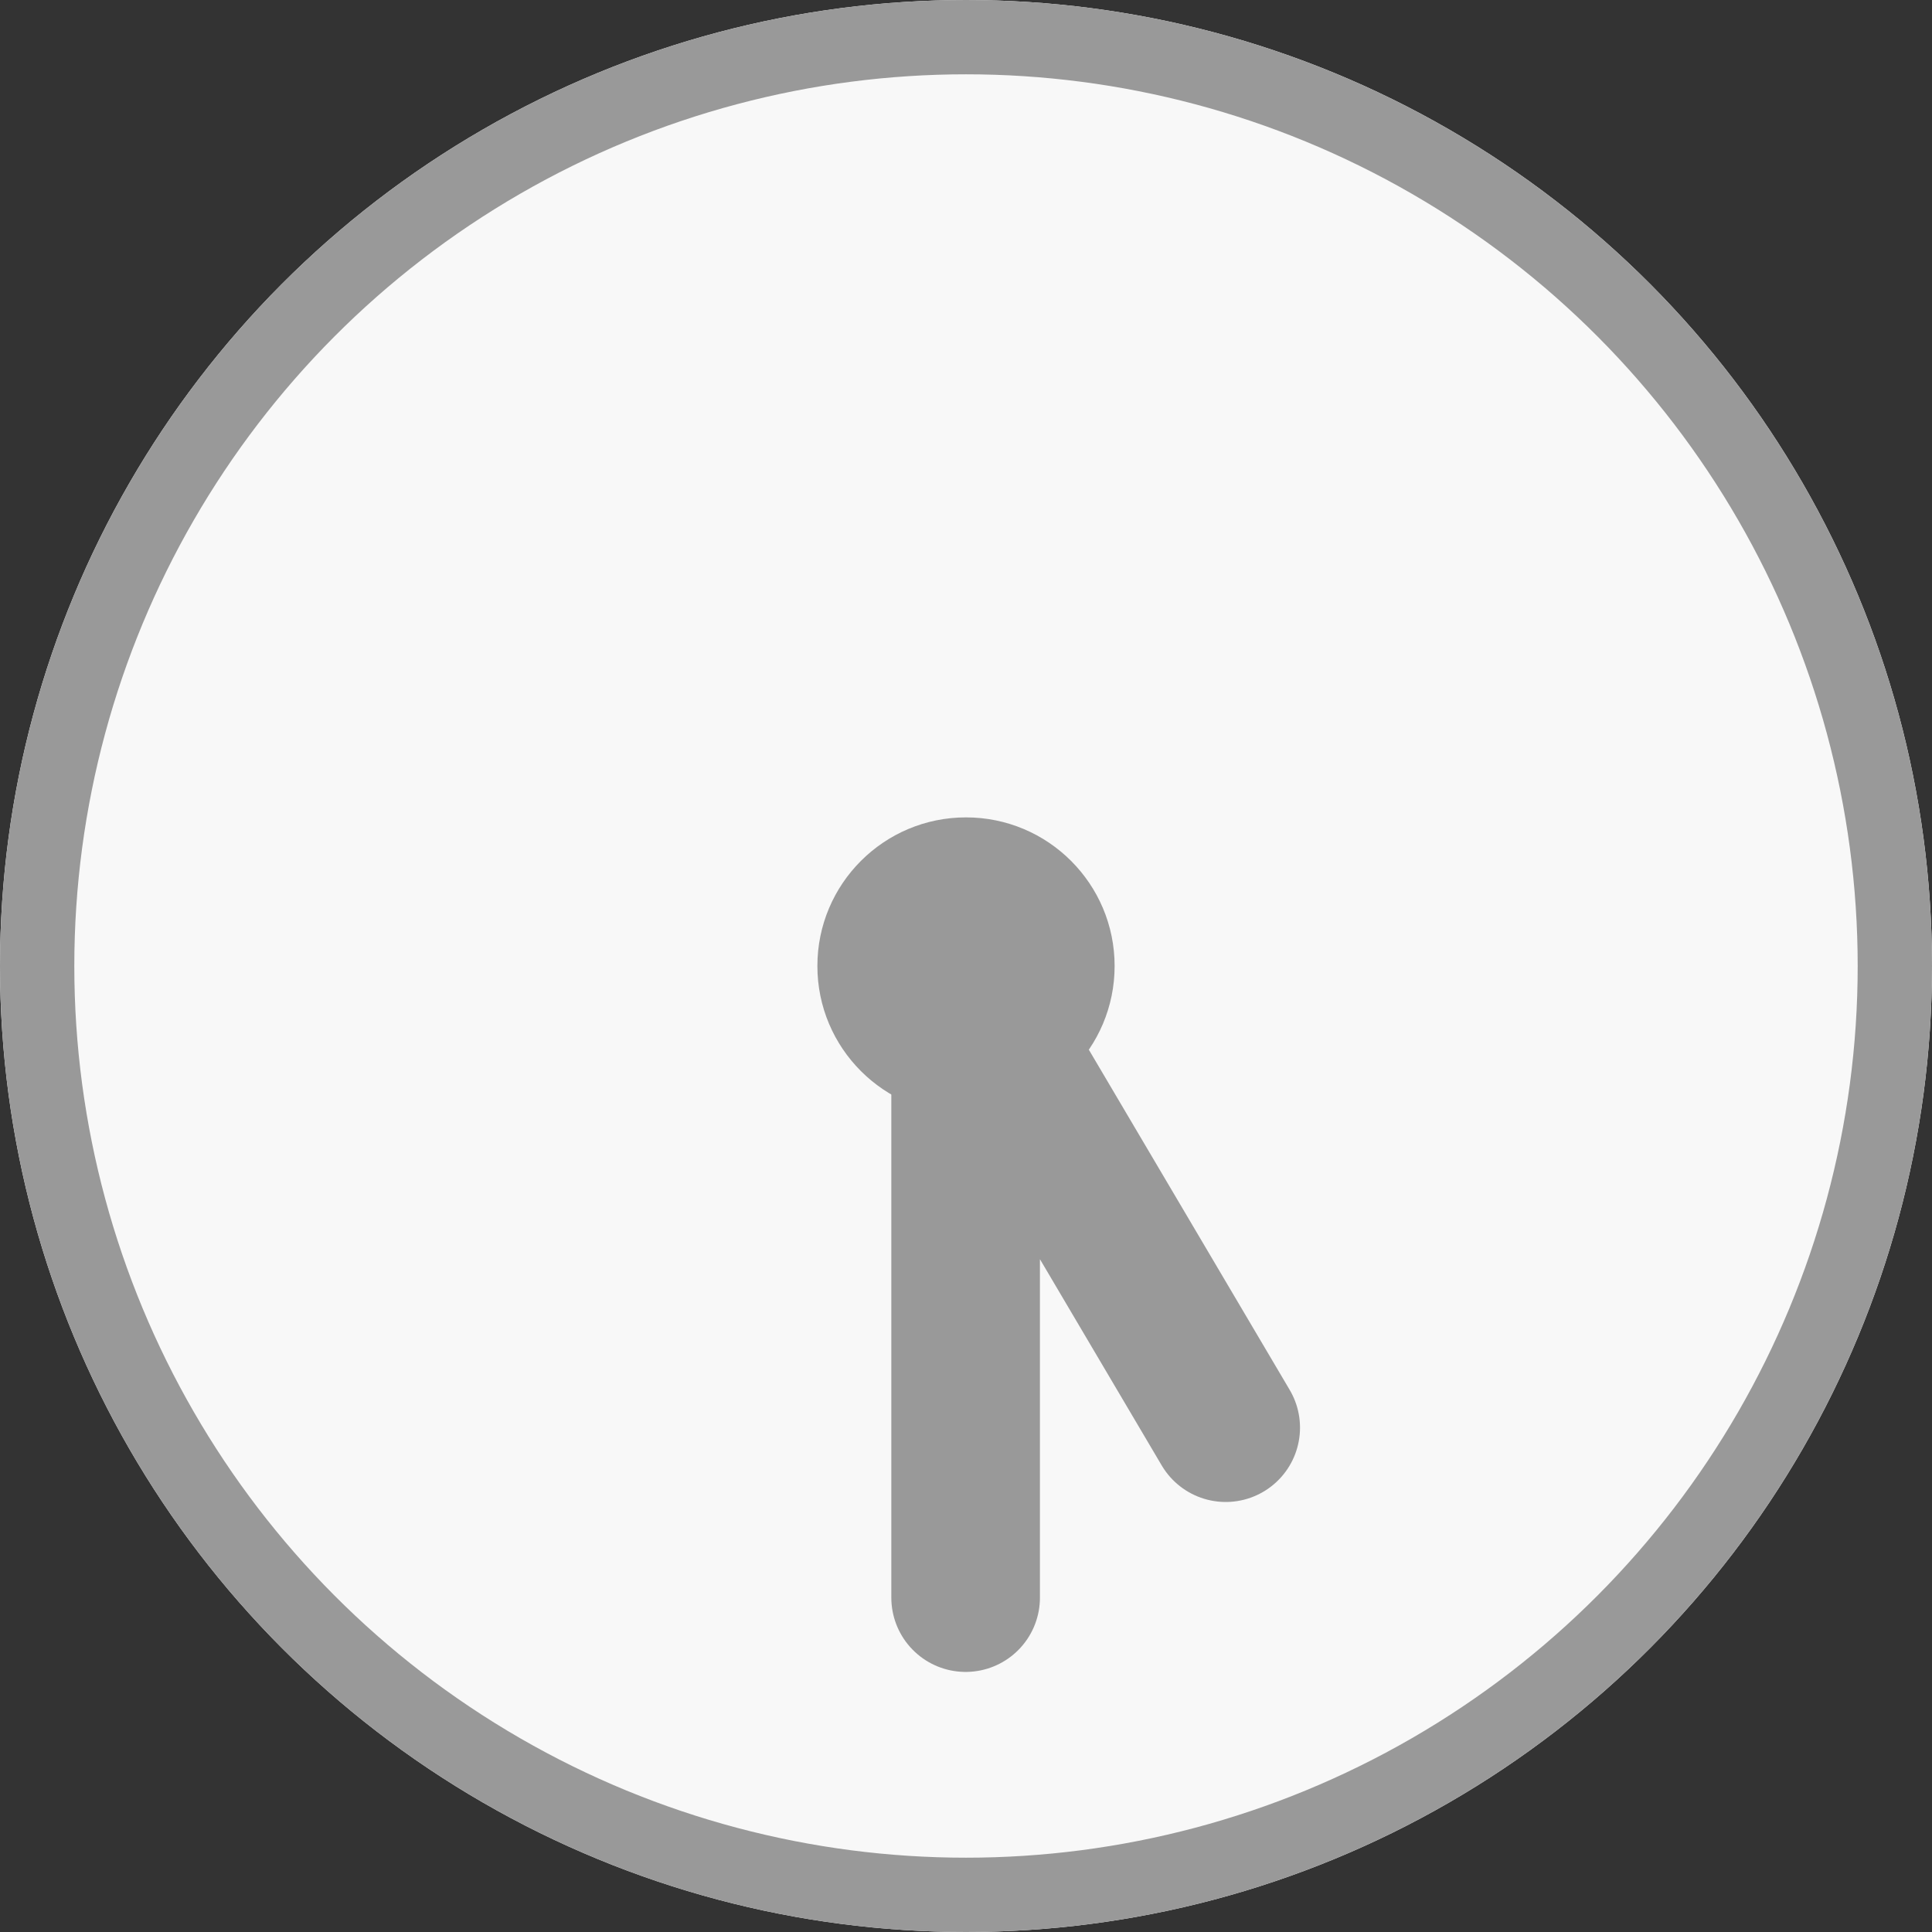
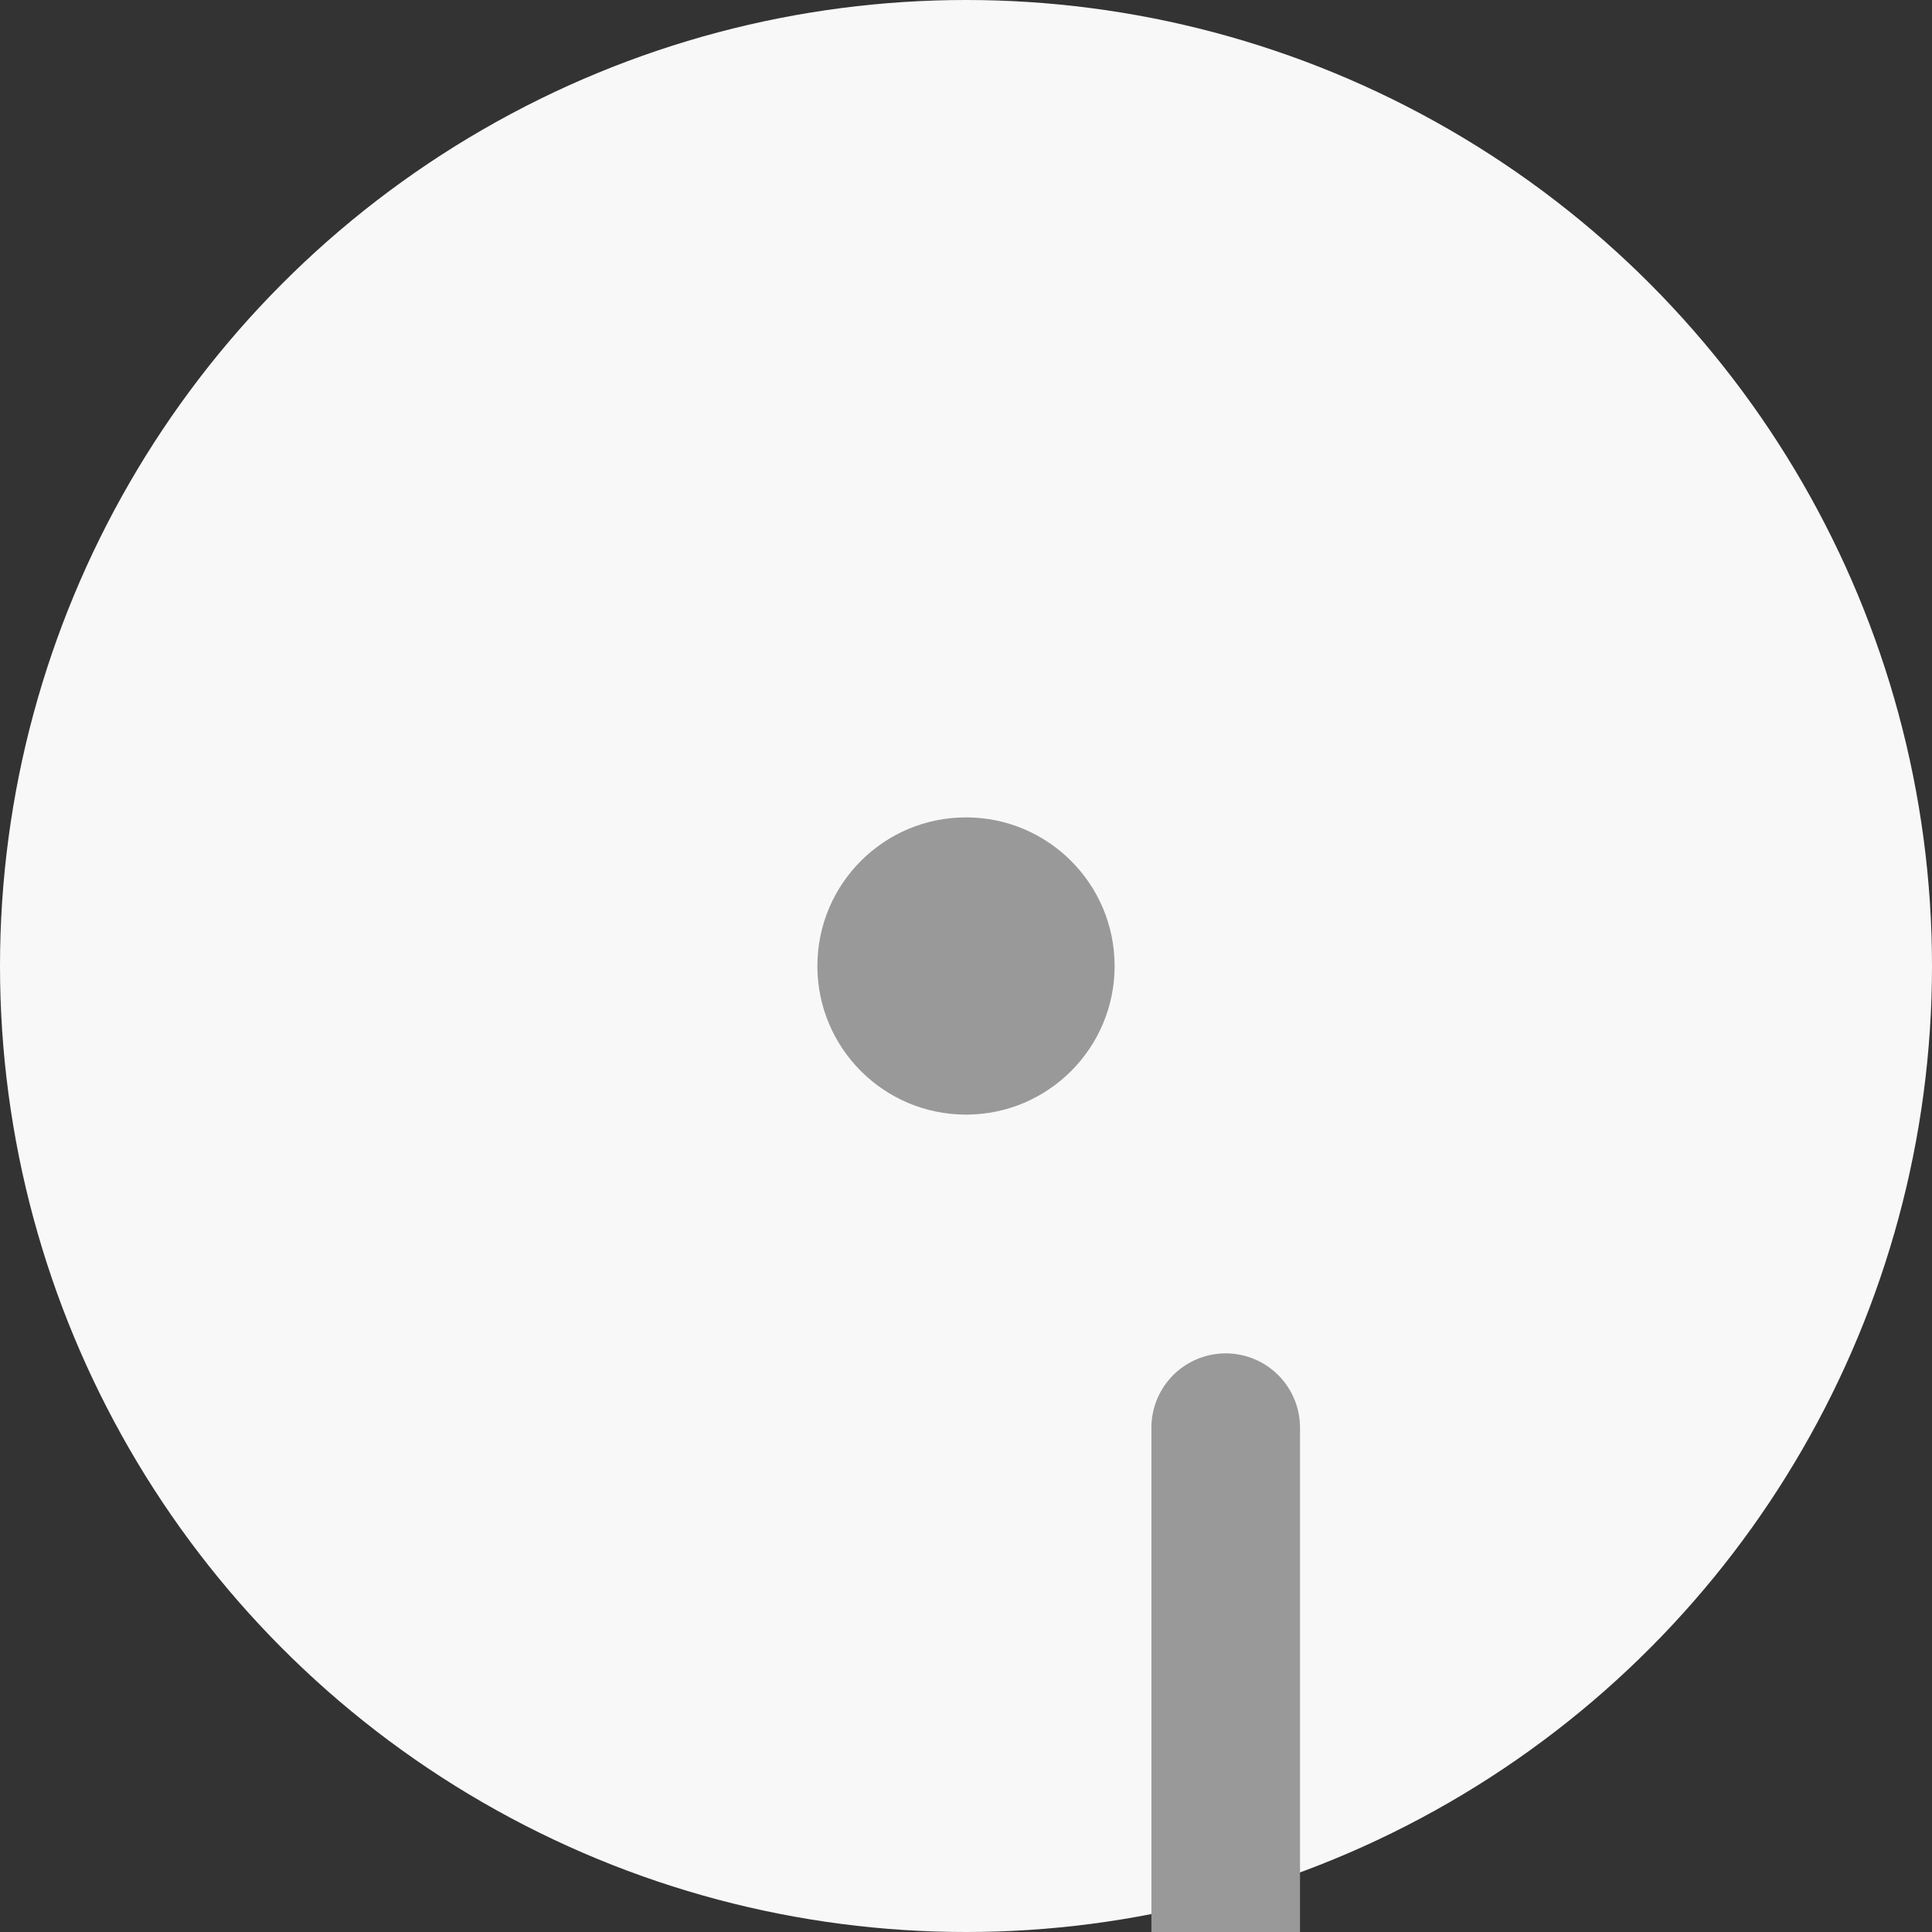
<svg xmlns="http://www.w3.org/2000/svg" width="26" height="26" viewBox="0 0 26 26">
  <rect x="0" y="0" width="26" height="26" fill="#333333" stroke="none" />
  <g id="グループ_105576" data-name="グループ 105576" transform="translate(-261 -2935)">
    <g id="楕円形_63" data-name="楕円形 63" transform="translate(261 2935)" fill="#f8f8f8" stroke="#999" stroke-width="1">
      <circle cx="13" cy="13" r="13" stroke="none" />
-       <circle cx="13" cy="13" r="12.5" fill="none" />
    </g>
-     <path id="パス_46528" data-name="パス 46528" d="M7973.4,2845.443l-3.5-5.928v8.215" transform="translate(-7695.905 108.77)" fill="none" stroke="#999" stroke-linecap="round" stroke-linejoin="round" stroke-width="2" />
+     <path id="パス_46528" data-name="パス 46528" d="M7973.4,2845.443v8.215" transform="translate(-7695.905 108.77)" fill="none" stroke="#999" stroke-linecap="round" stroke-linejoin="round" stroke-width="2" />
    <circle id="楕円形_70" data-name="楕円形 70" cx="2" cy="2" r="2" transform="translate(272 2946)" fill="#999" />
  </g>
</svg>